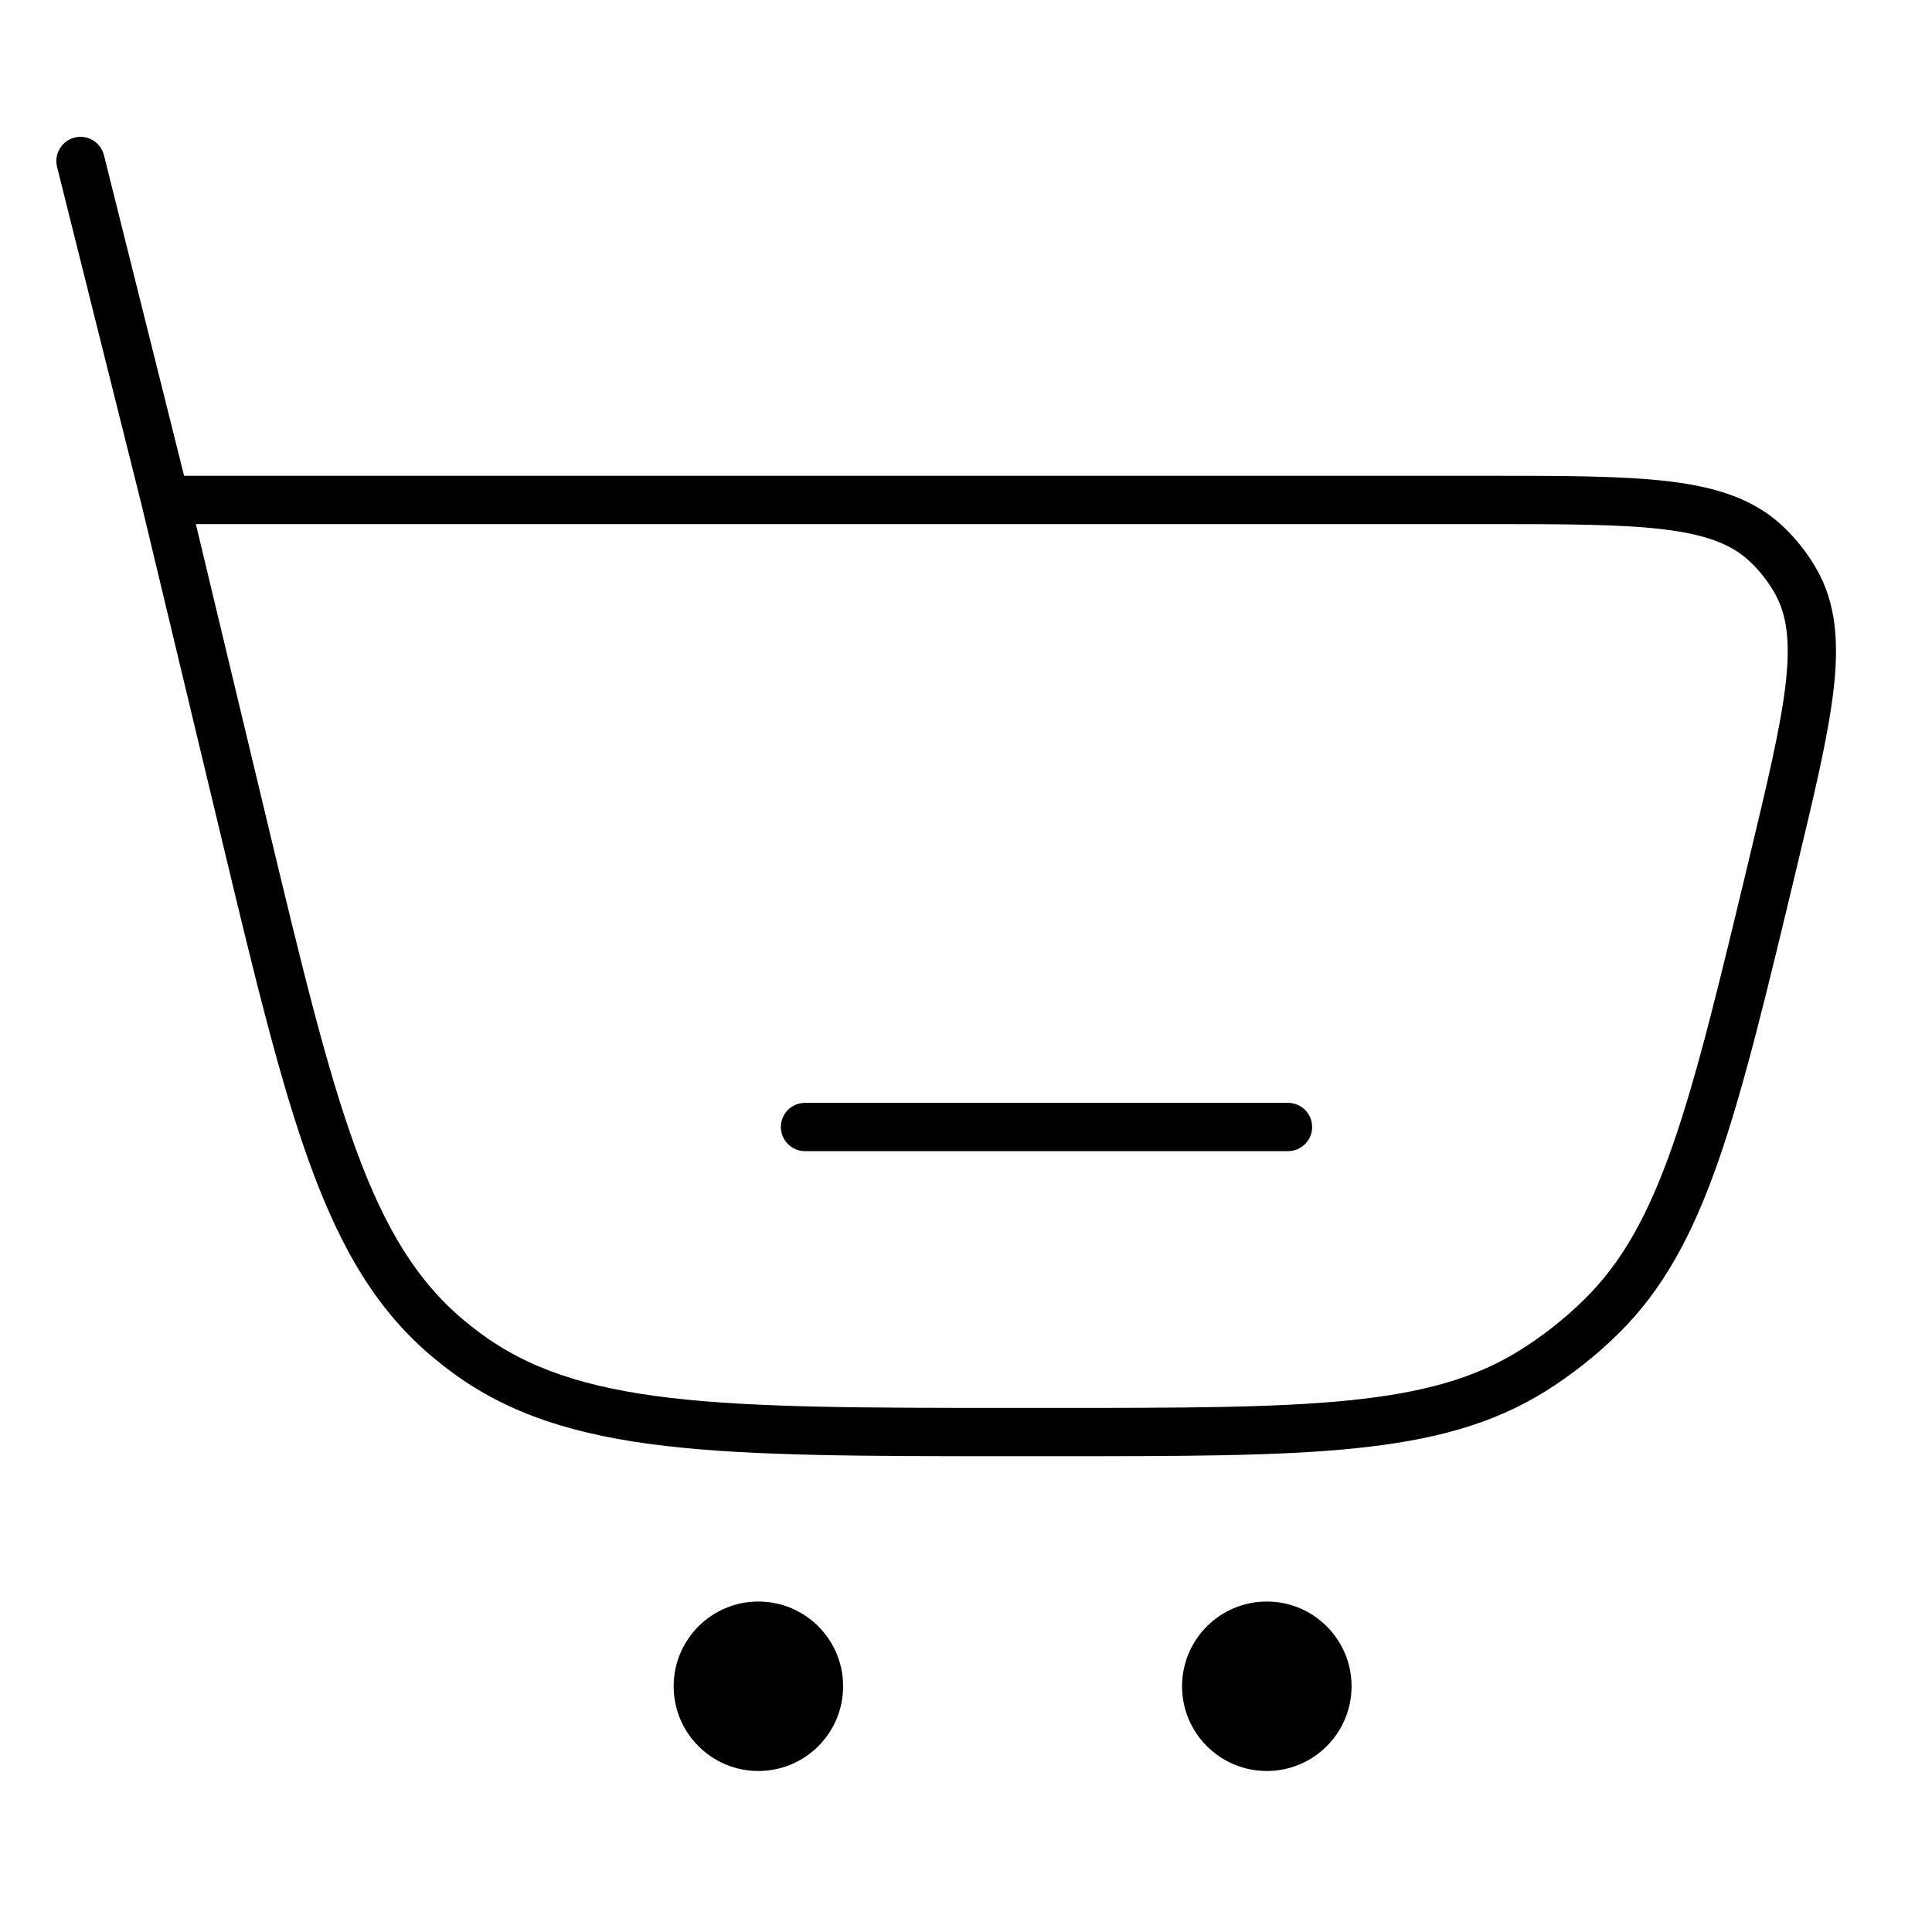
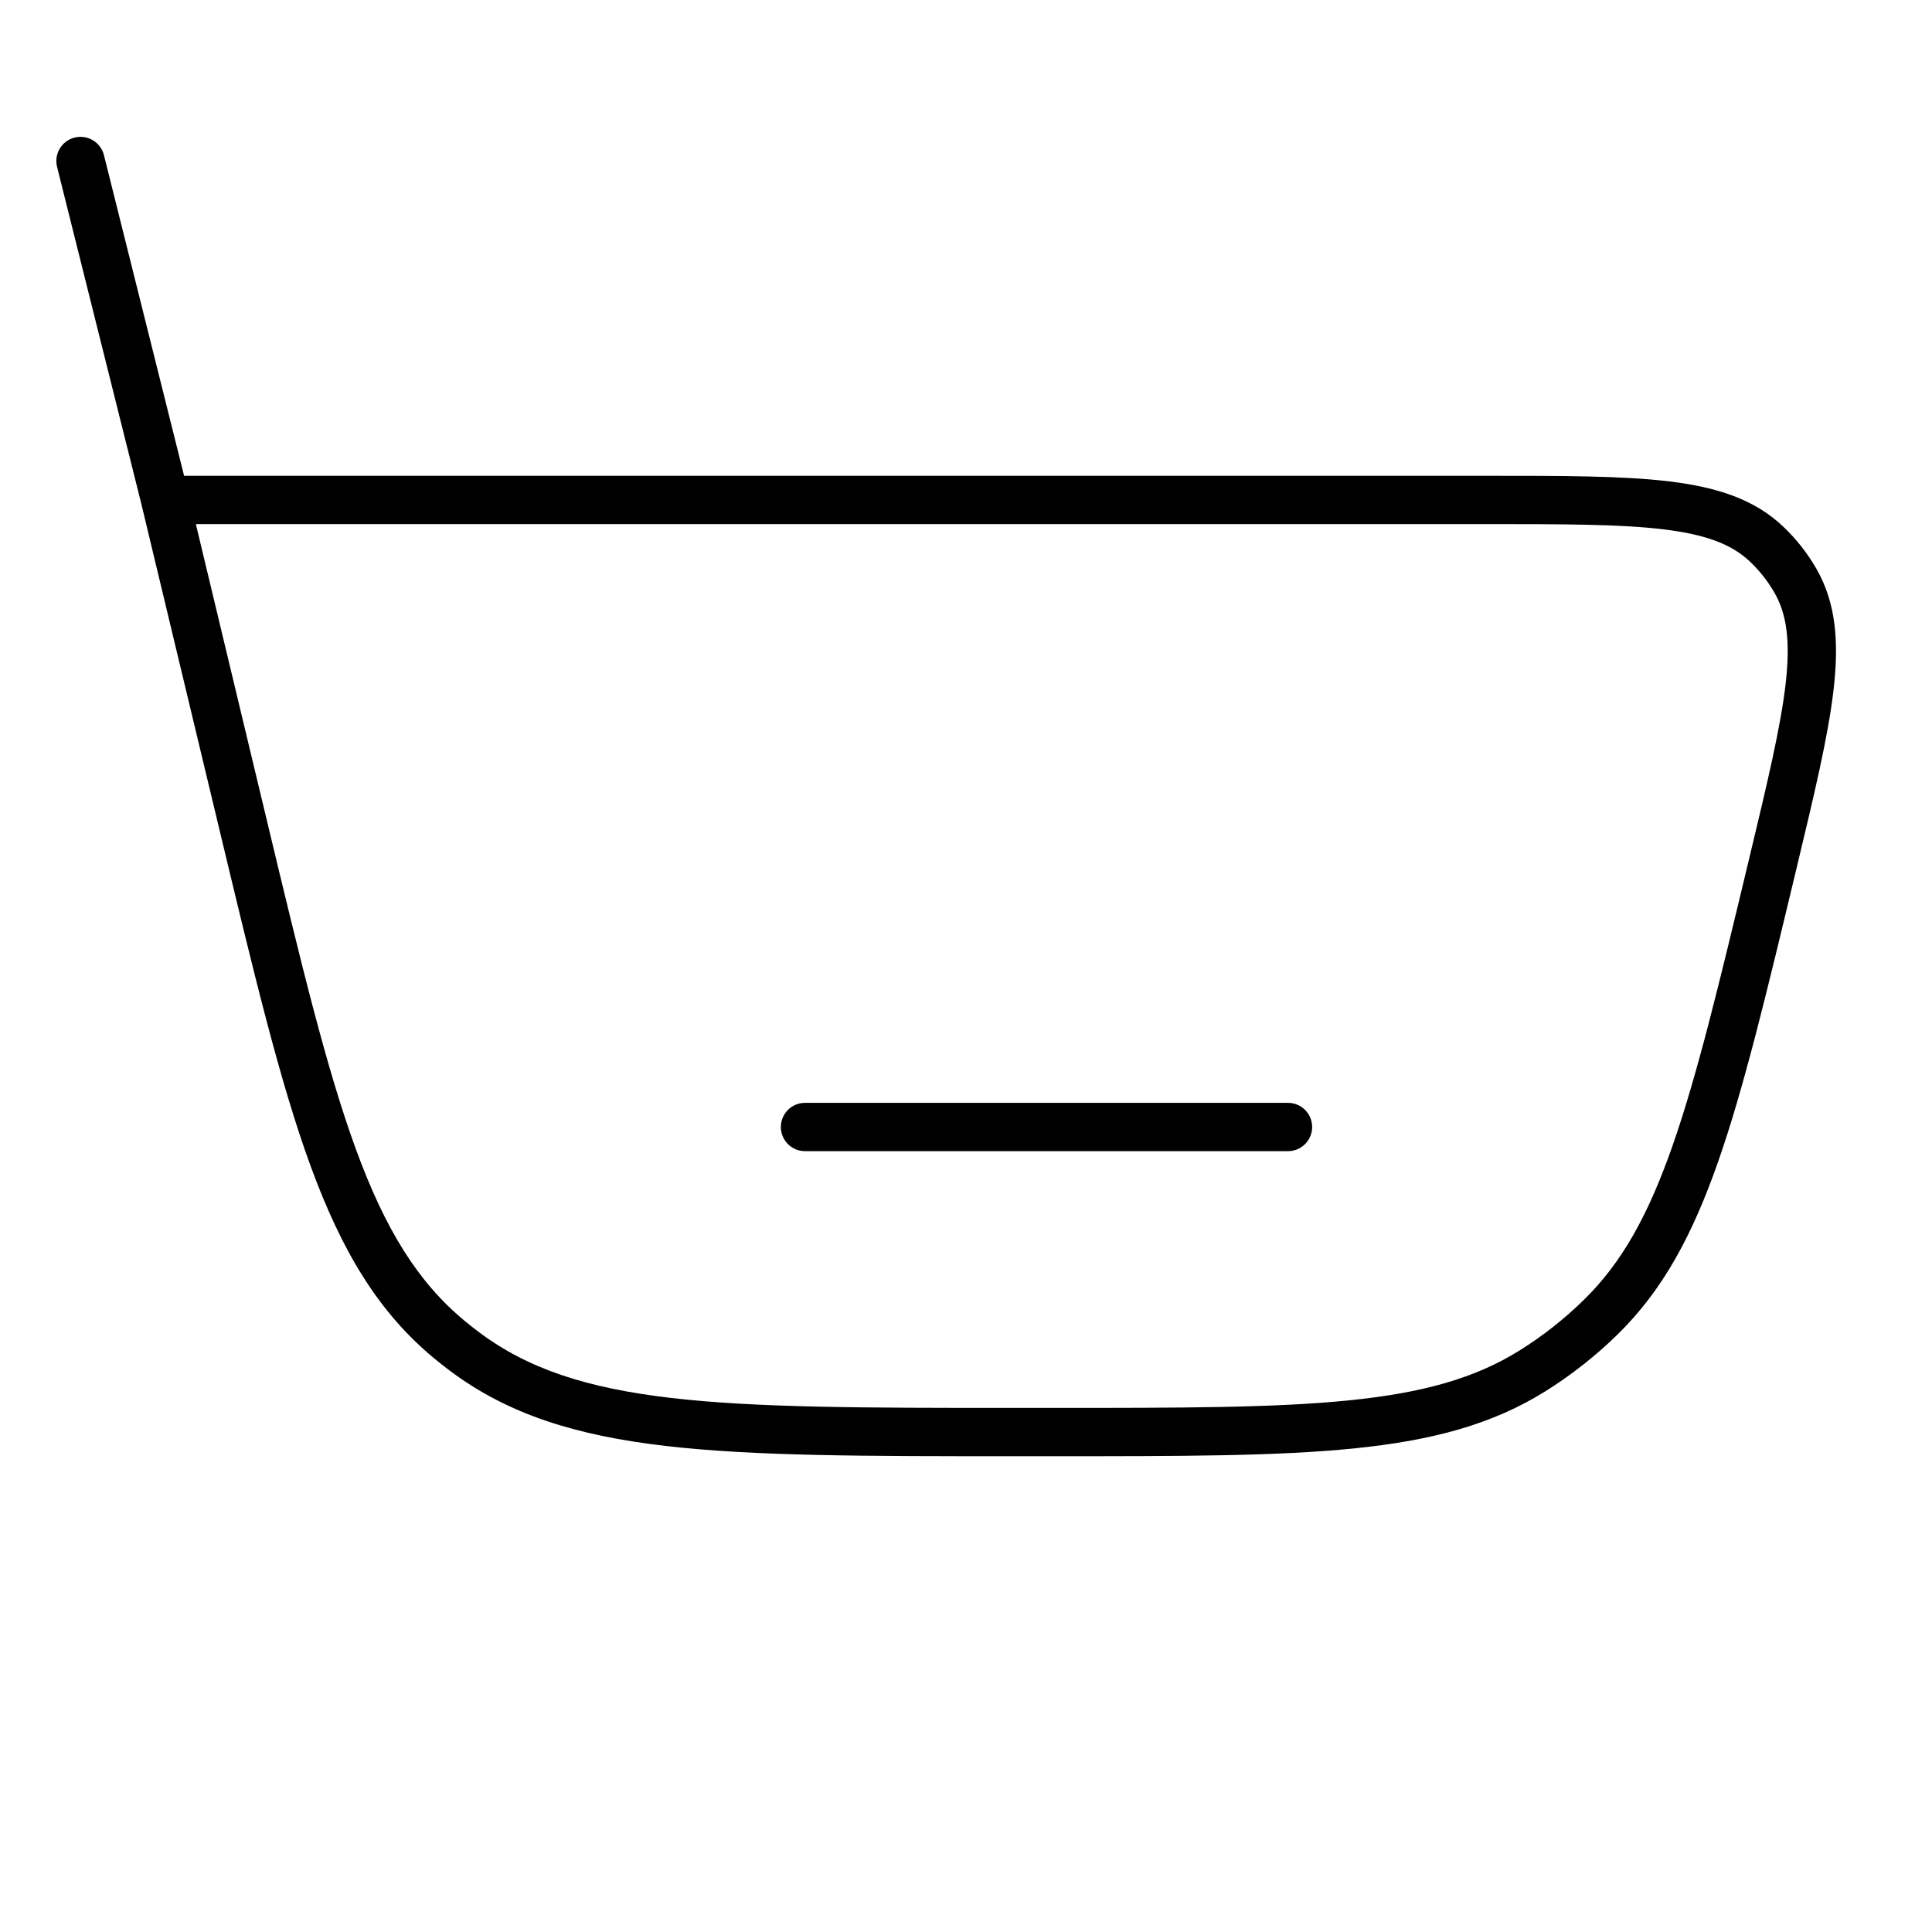
<svg xmlns="http://www.w3.org/2000/svg" width="60" height="60" viewBox="0 0 60 60" fill="none">
  <path d="M14.414 41.963L14.865 41.364L14.414 41.963ZM7.553 25.629L6.824 25.804L7.553 25.629ZM13.964 41.609L14.442 41.031L13.964 41.609ZM55.048 26.856L54.318 26.681L55.048 26.856ZM49.724 40.894L49.199 40.358L49.724 40.894ZM47.601 42.568L47.203 41.933L47.601 42.568ZM54.855 16.89L55.37 16.345L54.855 16.89ZM55.759 18.037L55.109 18.41L55.759 18.037ZM3.228 4.818C3.127 4.416 2.72 4.172 2.318 4.272C1.916 4.373 1.672 4.78 1.772 5.182L3.228 4.818ZM40 35.75C40.414 35.75 40.75 35.414 40.75 35C40.75 34.586 40.414 34.25 40 34.25V35.75ZM25 34.25C24.586 34.25 24.25 34.586 24.25 35C24.25 35.414 24.586 35.75 25 35.75V34.25ZM5.132 16.276H46.112V14.776H5.132V16.276ZM32.709 43.724H31.447V45.224H32.709V43.724ZM8.282 25.455L5.861 15.351L4.402 15.701L6.824 25.804L8.282 25.455ZM31.447 43.724C26.864 43.724 23.491 43.722 20.845 43.415C18.217 43.109 16.387 42.509 14.865 41.364L13.963 42.563C15.778 43.928 17.899 44.583 20.672 44.905C23.425 45.225 26.9 45.224 31.447 45.224V43.724ZM6.824 25.804C7.884 30.227 8.692 33.606 9.645 36.209C10.604 38.83 11.736 40.74 13.486 42.187L14.442 41.031C12.973 39.817 11.963 38.177 11.054 35.693C10.138 33.191 9.35 29.911 8.282 25.455L6.824 25.804ZM14.865 41.364C14.721 41.256 14.58 41.145 14.442 41.031L13.486 42.187C13.642 42.316 13.801 42.441 13.963 42.563L14.865 41.364ZM54.318 26.681C53.394 30.537 52.713 33.374 51.948 35.565C51.188 37.742 50.367 39.212 49.199 40.358L50.249 41.429C51.644 40.06 52.563 38.353 53.364 36.06C54.16 33.781 54.86 30.857 55.777 27.031L54.318 26.681ZM32.709 45.224C36.643 45.224 39.65 45.225 42.051 44.982C44.468 44.737 46.343 44.241 47.999 43.204L47.203 41.933C45.816 42.801 44.194 43.257 41.9 43.489C39.592 43.723 36.674 43.724 32.709 43.724V45.224ZM49.199 40.358C48.592 40.954 47.923 41.482 47.203 41.933L47.999 43.204C48.811 42.696 49.566 42.1 50.249 41.429L49.199 40.358ZM46.112 16.276C48.564 16.276 50.334 16.278 51.675 16.441C53.004 16.603 53.786 16.913 54.34 17.435L55.37 16.345C54.478 15.503 53.322 15.131 51.857 14.952C50.404 14.775 48.525 14.776 46.112 14.776V16.276ZM55.777 27.031C56.34 24.684 56.779 22.858 56.945 21.404C57.112 19.937 57.02 18.726 56.41 17.663L55.109 18.41C55.488 19.07 55.606 19.904 55.455 21.233C55.301 22.575 54.89 24.297 54.318 26.681L55.777 27.031ZM54.34 17.435C54.643 17.721 54.902 18.049 55.109 18.41L56.41 17.663C56.129 17.175 55.779 16.731 55.37 16.345L54.34 17.435ZM5.859 15.344L3.228 4.818L1.772 5.182L4.404 15.708L5.859 15.344ZM40 34.25H25V35.75H40V34.25Z" fill="black" />
-   <path d="M26.184 52.368C26.184 53.822 25.006 55 23.552 55C22.099 55 20.921 53.822 20.921 52.368C20.921 50.915 22.099 49.737 23.552 49.737C25.006 49.737 26.184 50.915 26.184 52.368Z" fill="black" />
-   <path d="M41.974 52.368C41.974 53.822 40.795 55 39.342 55C37.889 55 36.71 53.822 36.71 52.368C36.71 50.915 37.889 49.737 39.342 49.737C40.795 49.737 41.974 50.915 41.974 52.368Z" fill="black" />
</svg>